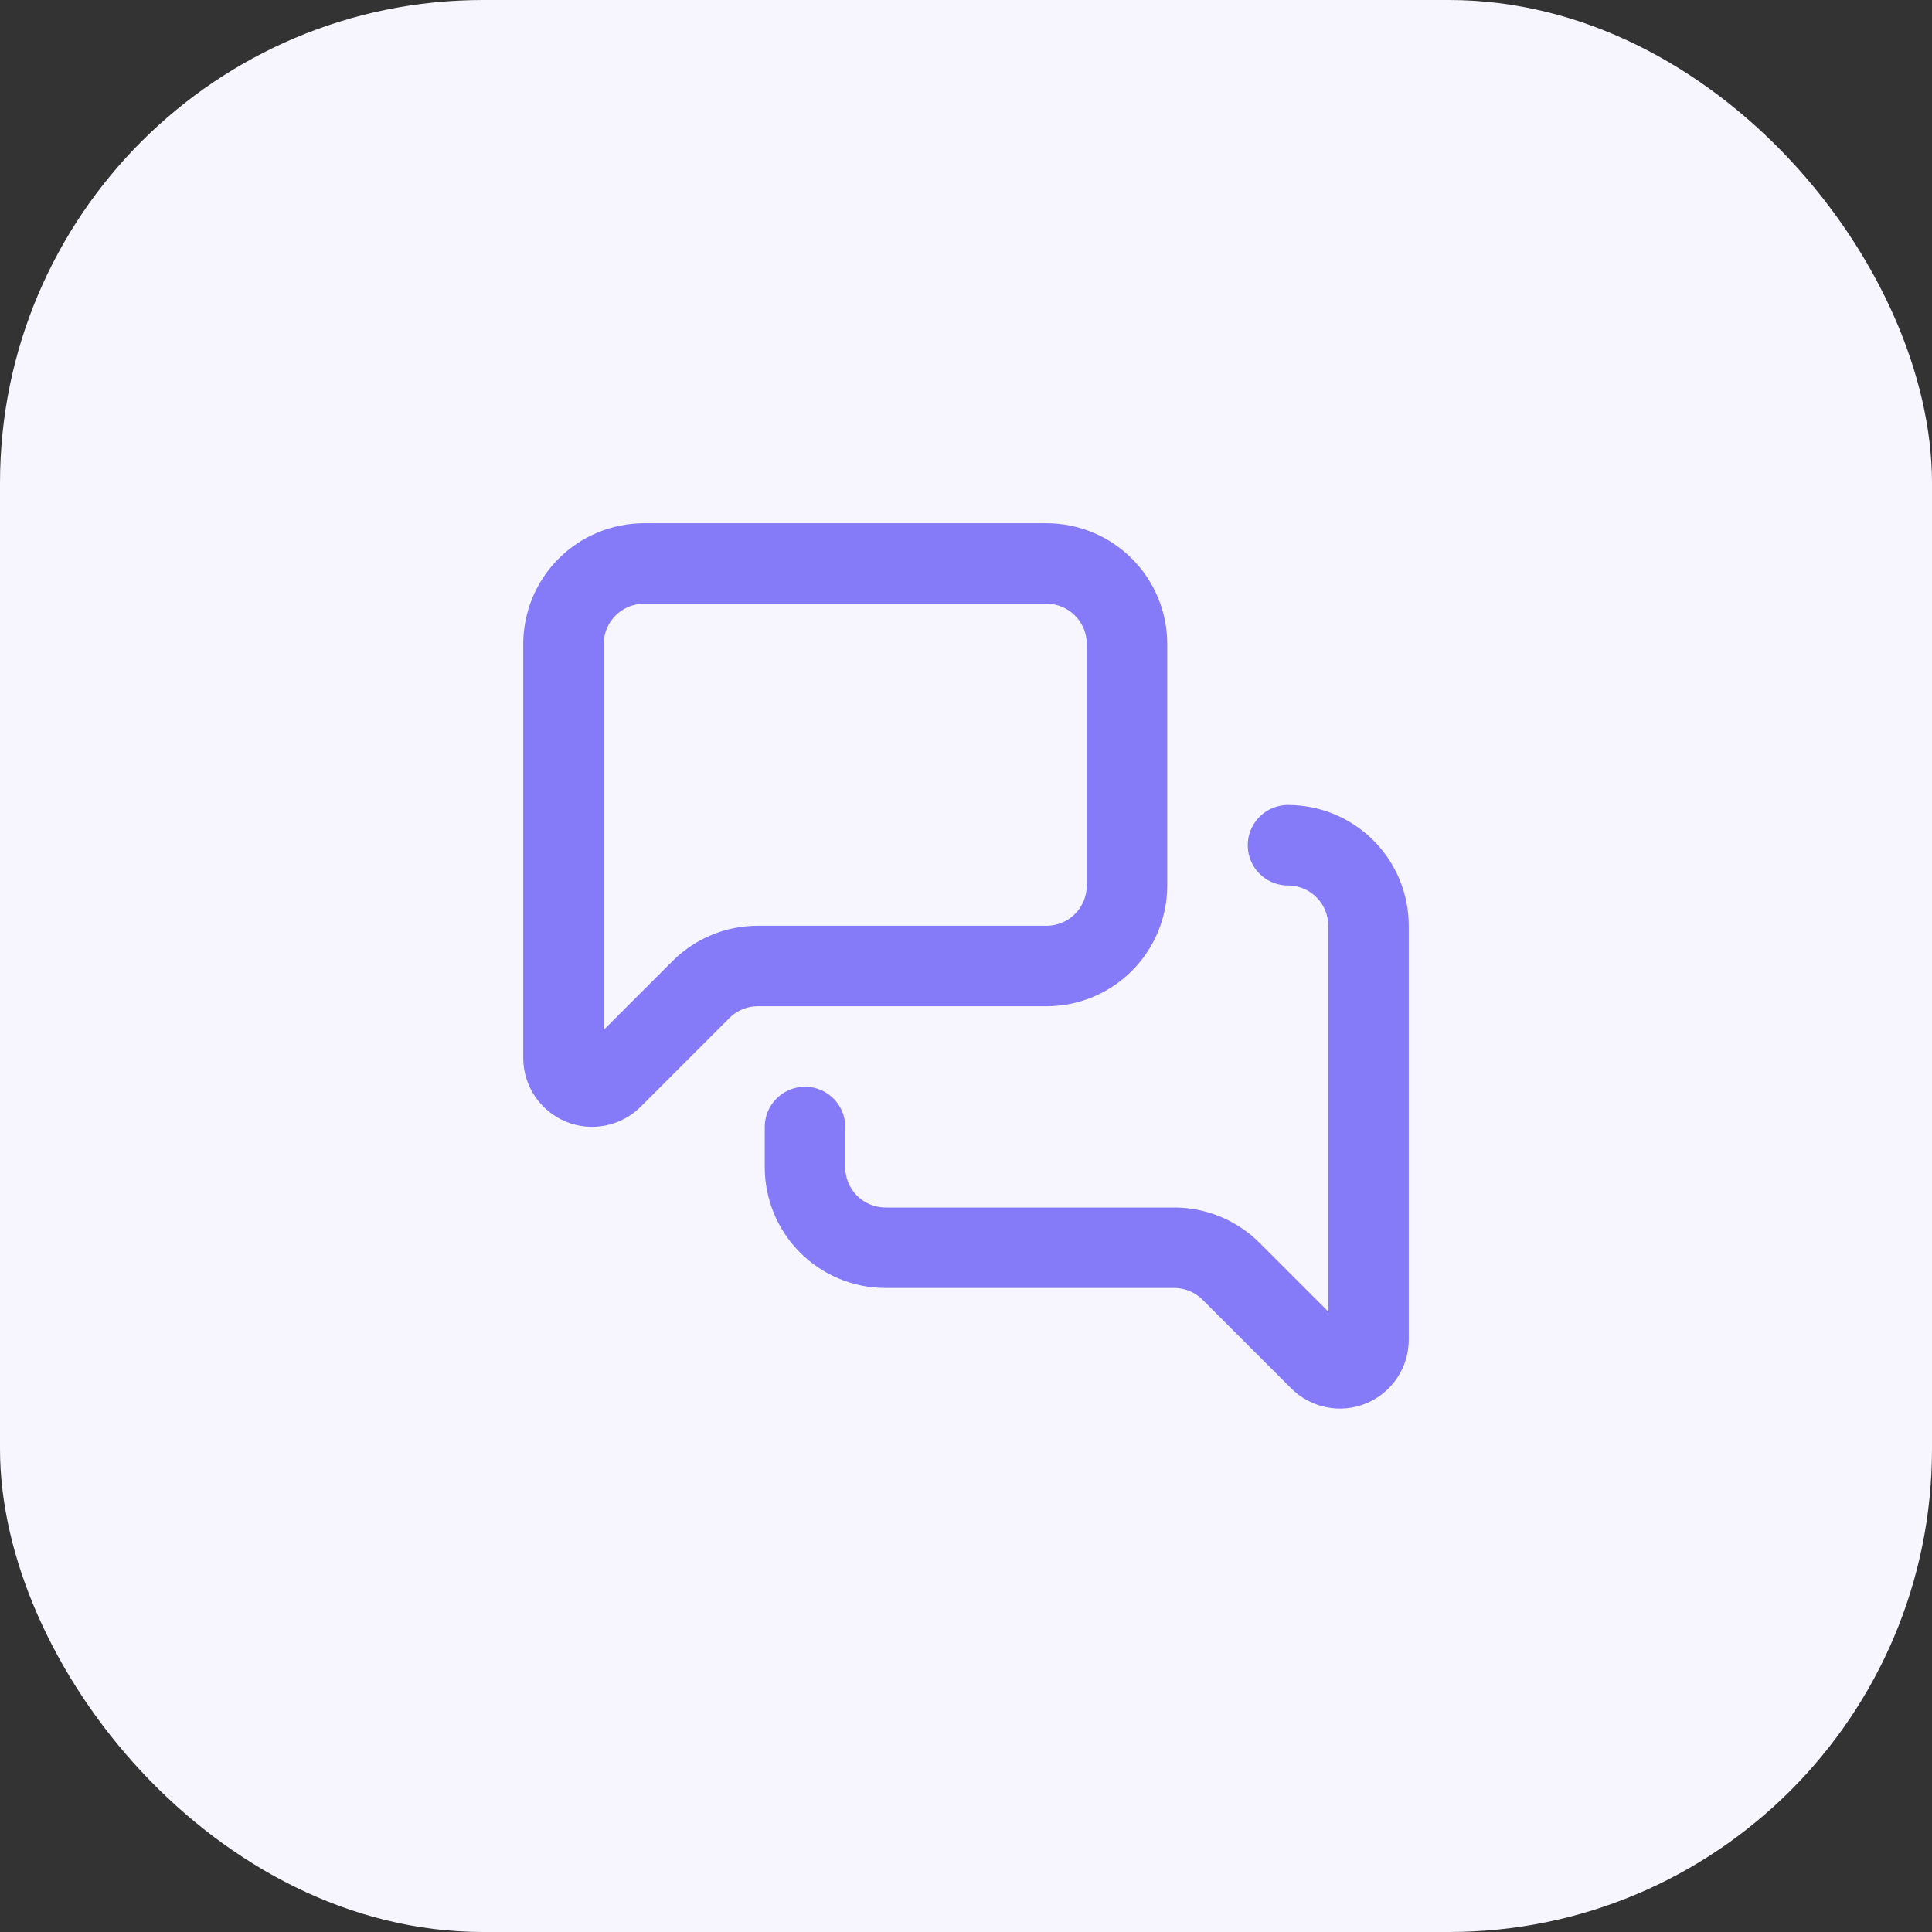
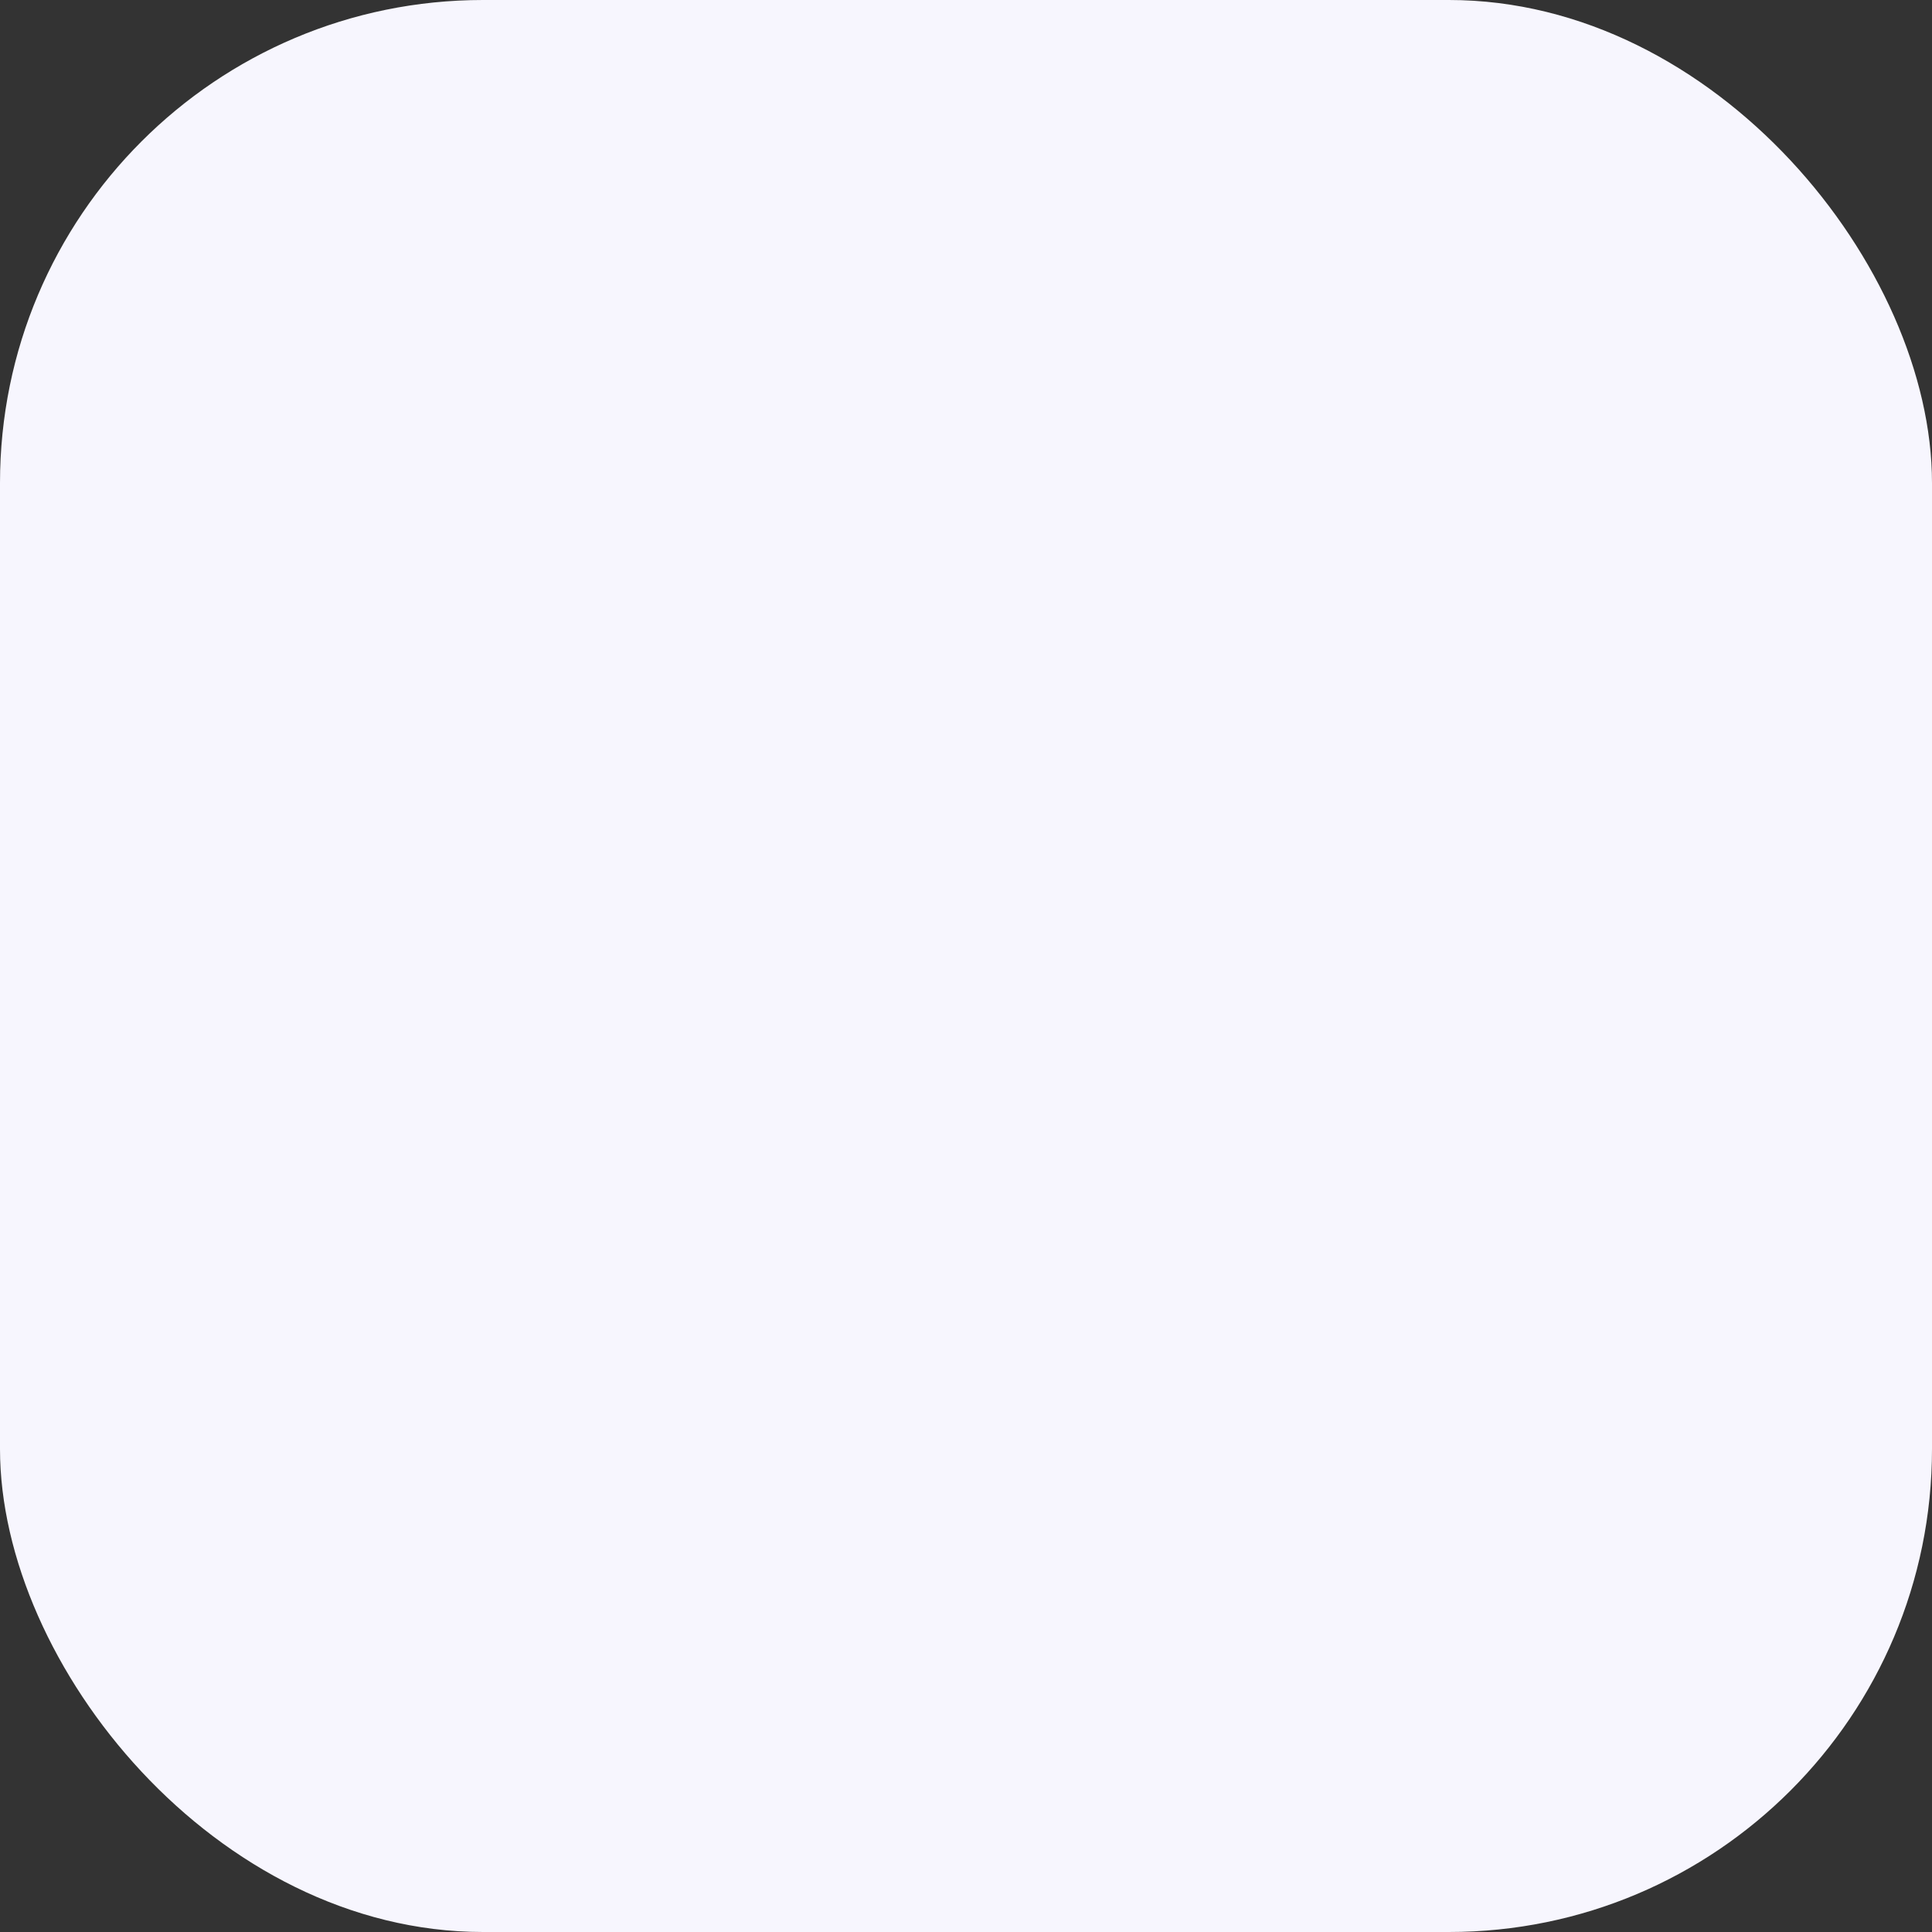
<svg xmlns="http://www.w3.org/2000/svg" width="48" height="48" viewBox="0 0 48 48" fill="none">
  <rect x="0" y="0" width="48" height="48" fill="#333333" stroke="none" />
  <rect width="48" height="48" rx="12" fill="#F7F6FE" />
-   <path d="M32 21C32.53 21 33.039 21.211 33.414 21.586C33.789 21.961 34 22.47 34 23V33.286C34 33.426 33.958 33.564 33.88 33.68C33.802 33.797 33.691 33.888 33.562 33.942C33.432 33.996 33.289 34.01 33.151 33.982C33.014 33.955 32.887 33.887 32.788 33.788L30.586 31.586C30.211 31.211 29.702 31 29.172 31H22C21.47 31 20.961 30.789 20.586 30.414C20.211 30.039 20 29.53 20 29V28M28 22C28 22.53 27.789 23.039 27.414 23.414C27.039 23.789 26.53 24 26 24H18.828C18.298 24 17.789 24.211 17.414 24.586L15.212 26.788C15.113 26.887 14.986 26.955 14.848 26.982C14.711 27.01 14.568 26.996 14.438 26.942C14.309 26.888 14.198 26.797 14.12 26.68C14.042 26.564 14 26.426 14 26.286V16C14 15.47 14.211 14.961 14.586 14.586C14.961 14.211 15.47 14 16 14H26C26.53 14 27.039 14.211 27.414 14.586C27.789 14.961 28 15.47 28 16V22Z" stroke="#857BF9" stroke-width="2" stroke-linecap="round" stroke-linejoin="round" />
</svg>